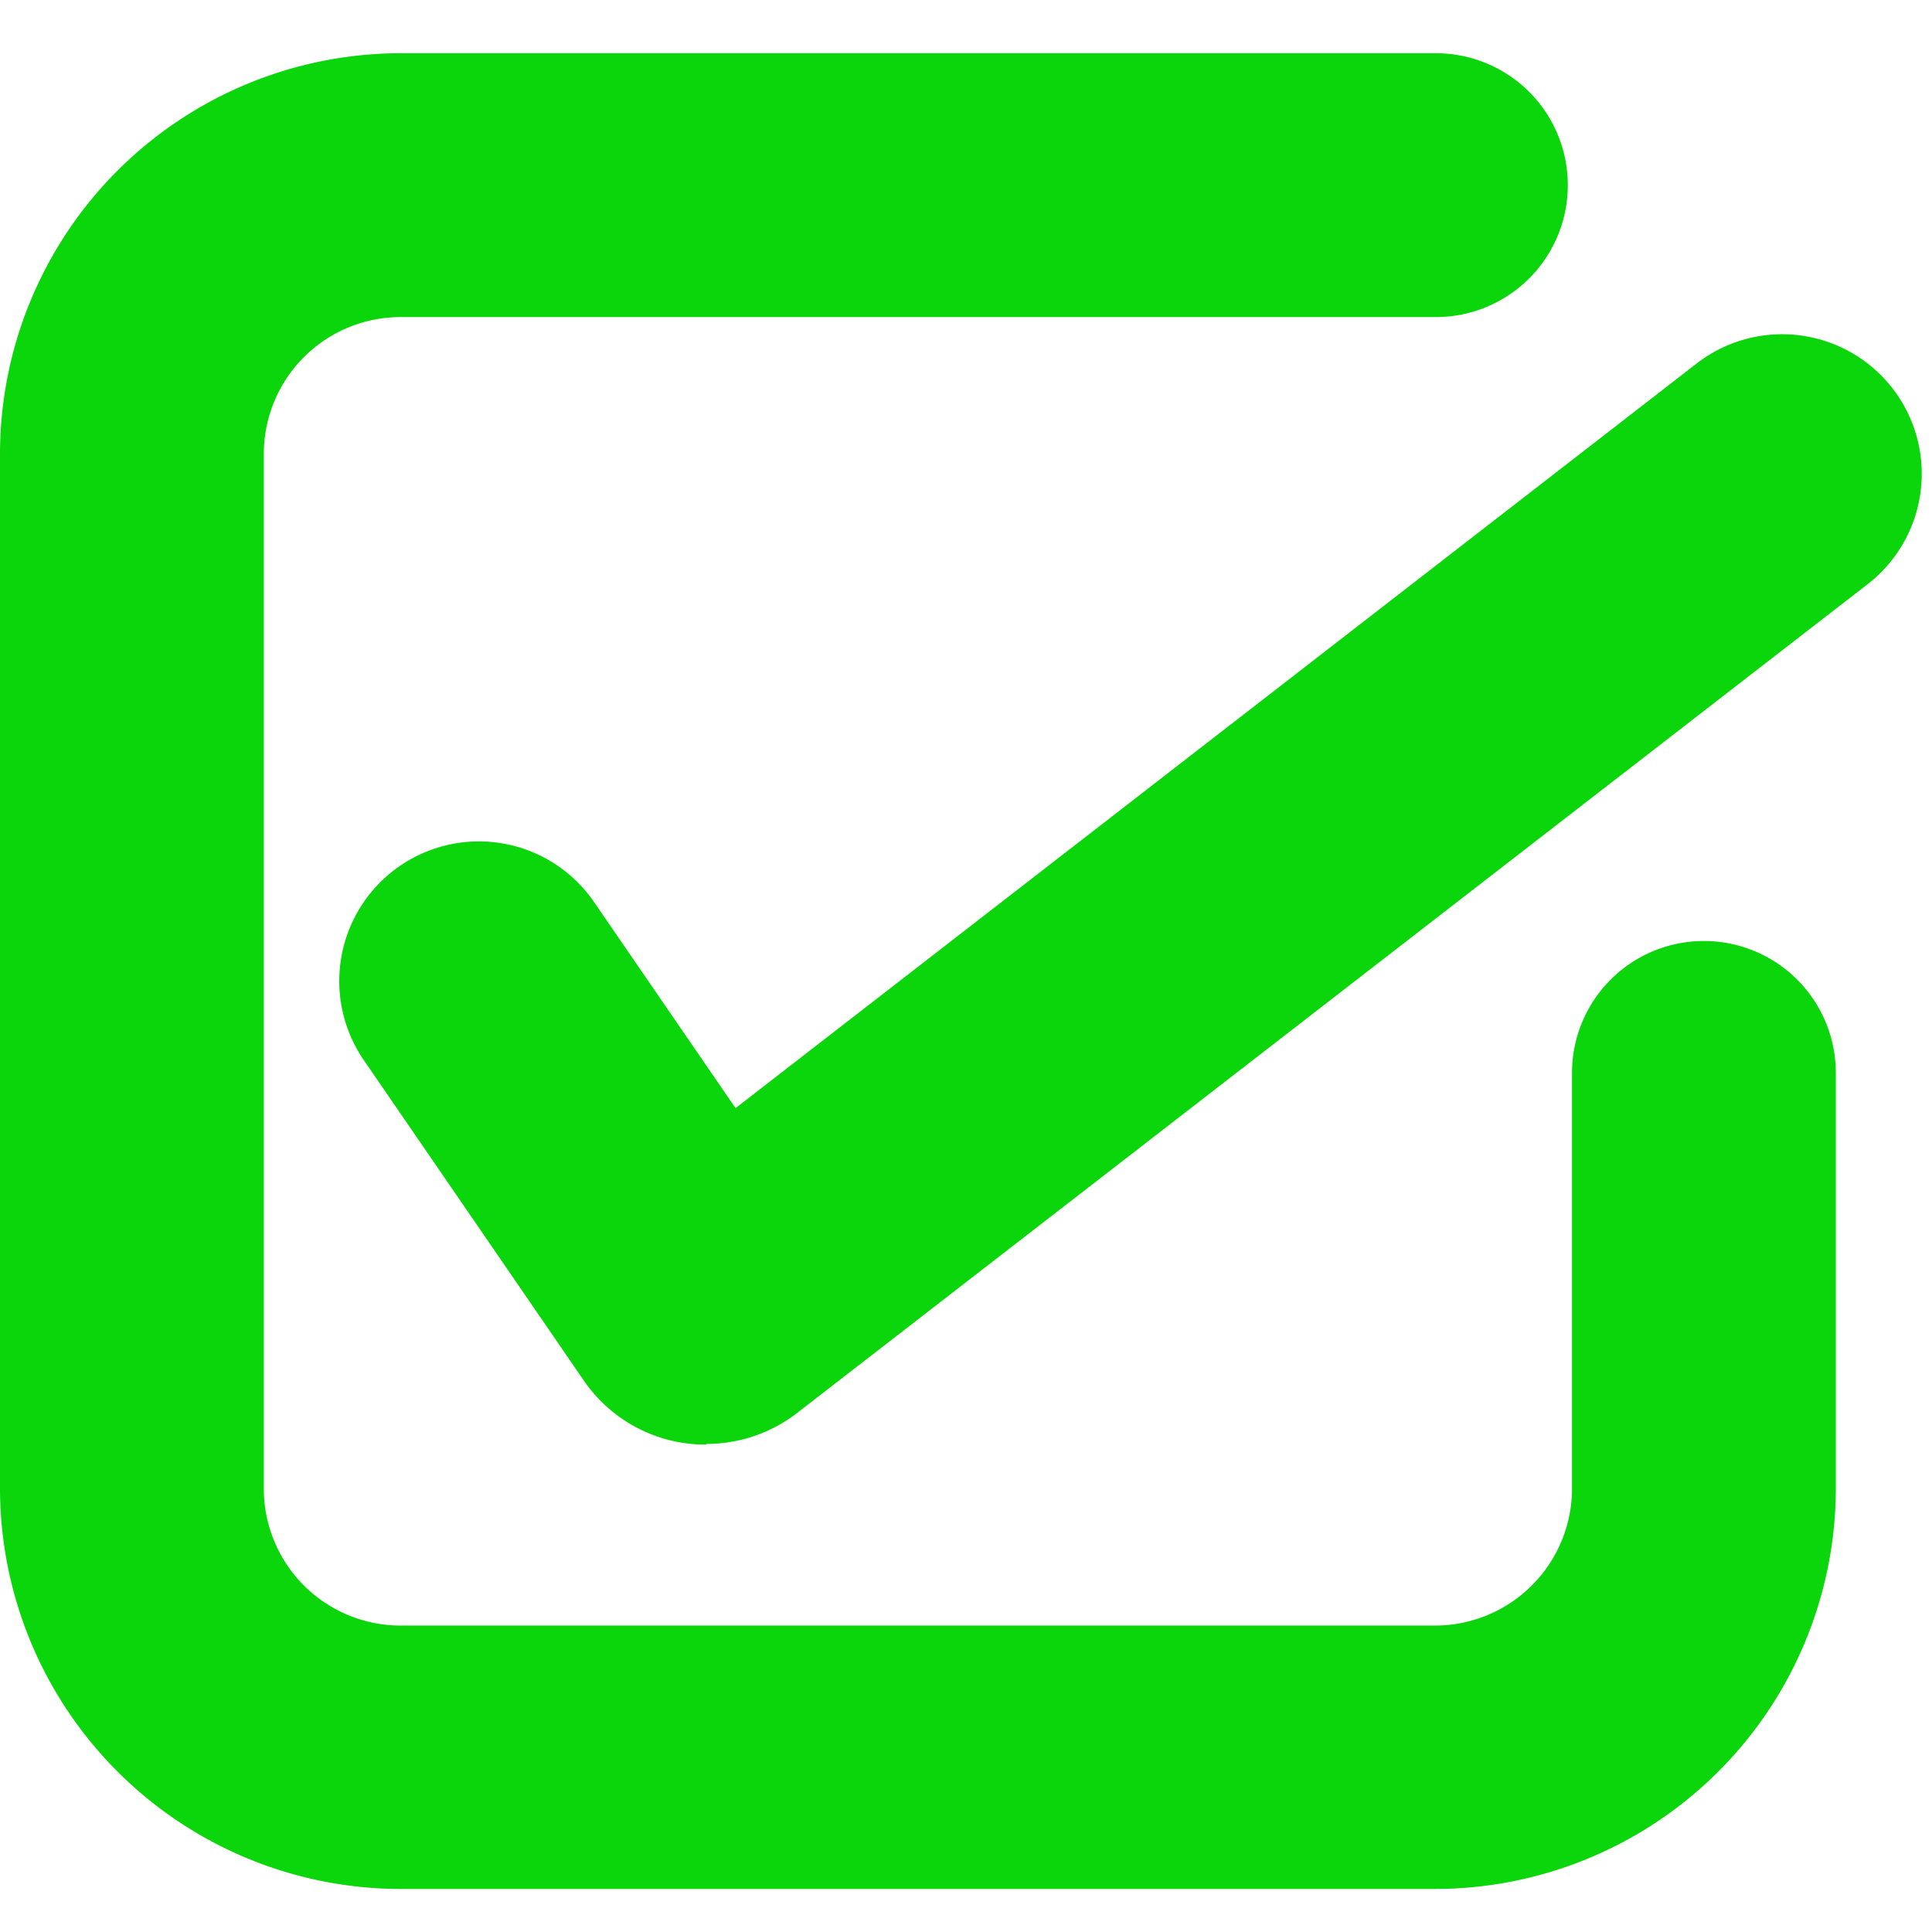
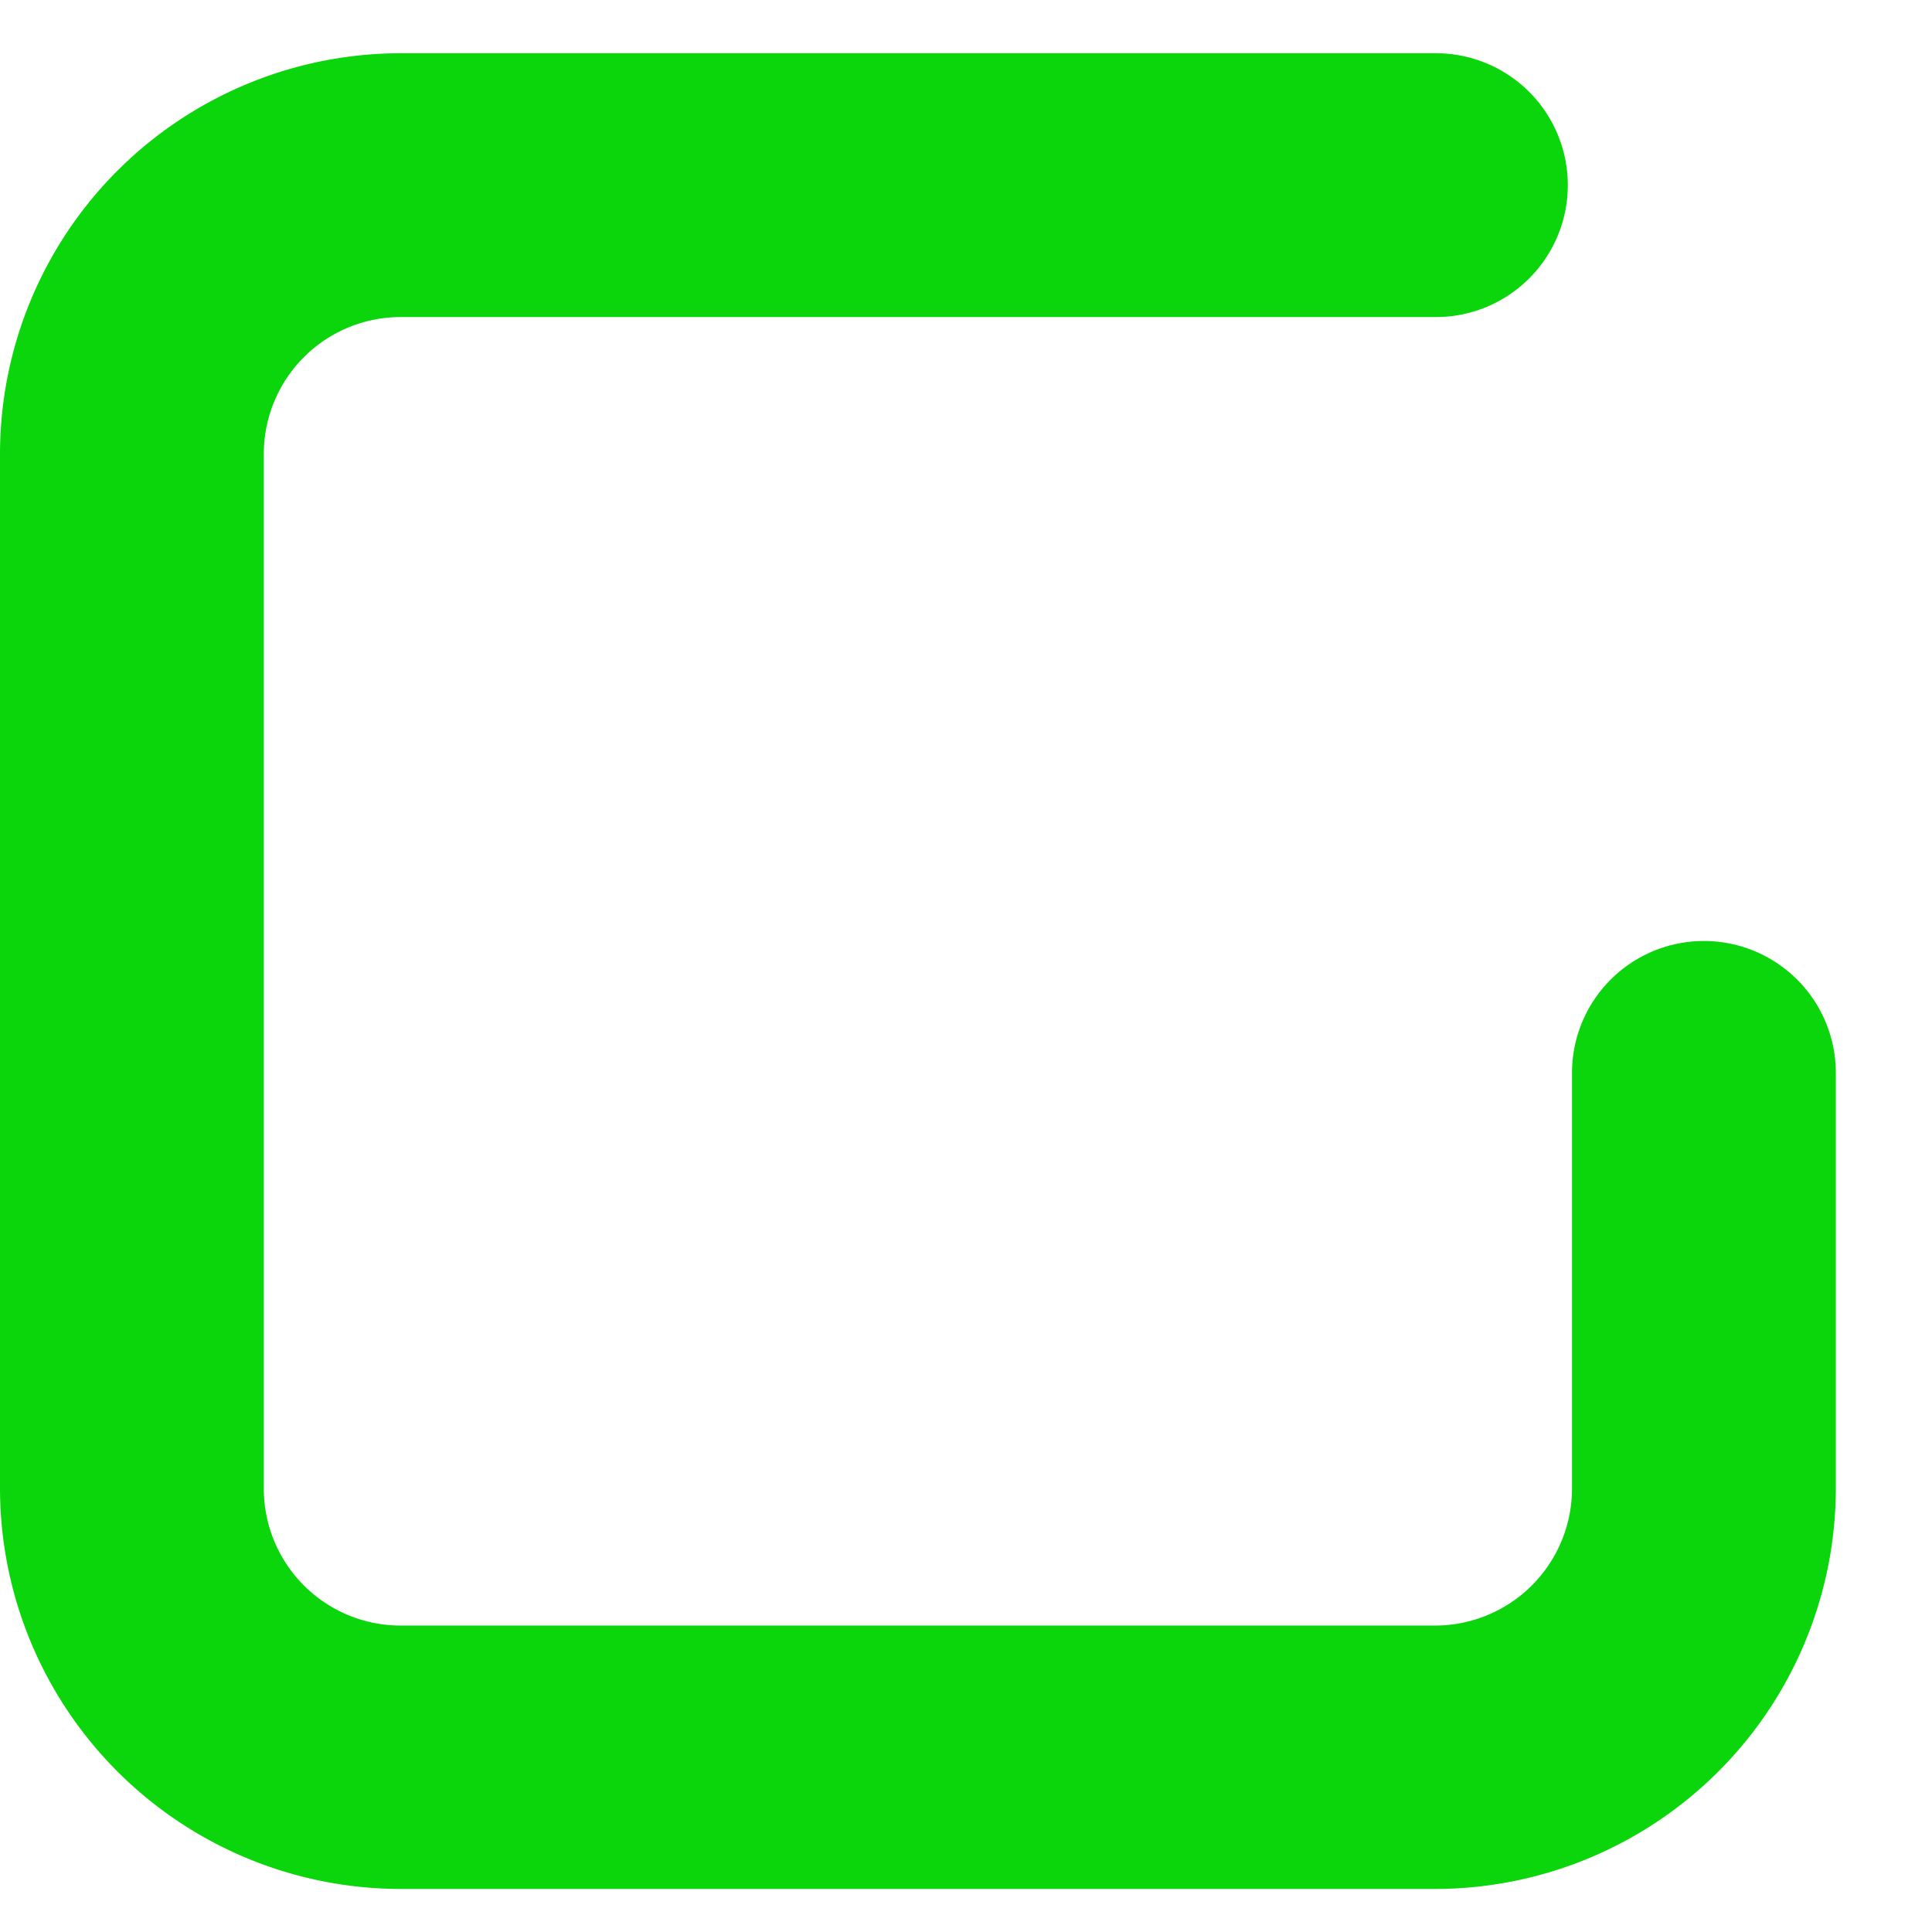
<svg xmlns="http://www.w3.org/2000/svg" width="18" height="18" viewBox="0 0 18 18">
  <g transform="translate(-975 -675)">
    <g transform="translate(975 675.095)">
      <g transform="translate(0 -0.095)">
-         <rect width="18" height="18" fill="none" />
        <path d="M13.37,19.223H3.726A3.736,3.736,0,0,1,0,15.494V5.849A3.736,3.736,0,0,1,3.733,2.12h9.645a1.229,1.229,0,0,1,0,2.458H3.733A1.275,1.275,0,0,0,2.458,5.849v9.645a1.275,1.275,0,0,0,1.275,1.275h9.645a1.277,1.277,0,0,0,1.268-1.275V11.62a1.229,1.229,0,0,1,2.458,0v3.874A3.736,3.736,0,0,1,13.37,19.223Z" transform="translate(0 -1.624)" fill="#0bd60b" />
-         <path d="M25.428,28.473a1.374,1.374,0,0,1-1.144-.6l-2.047-2.981a1.3,1.3,0,0,1,2.144-1.475L25.7,25.338,34.655,18.4a1.3,1.3,0,1,1,1.592,2.057l-9.946,7.7a1.389,1.389,0,0,1-.873.31Z" transform="translate(-18.847 -15.014)" fill="#0bd60b" />
      </g>
    </g>
  </g>
</svg>